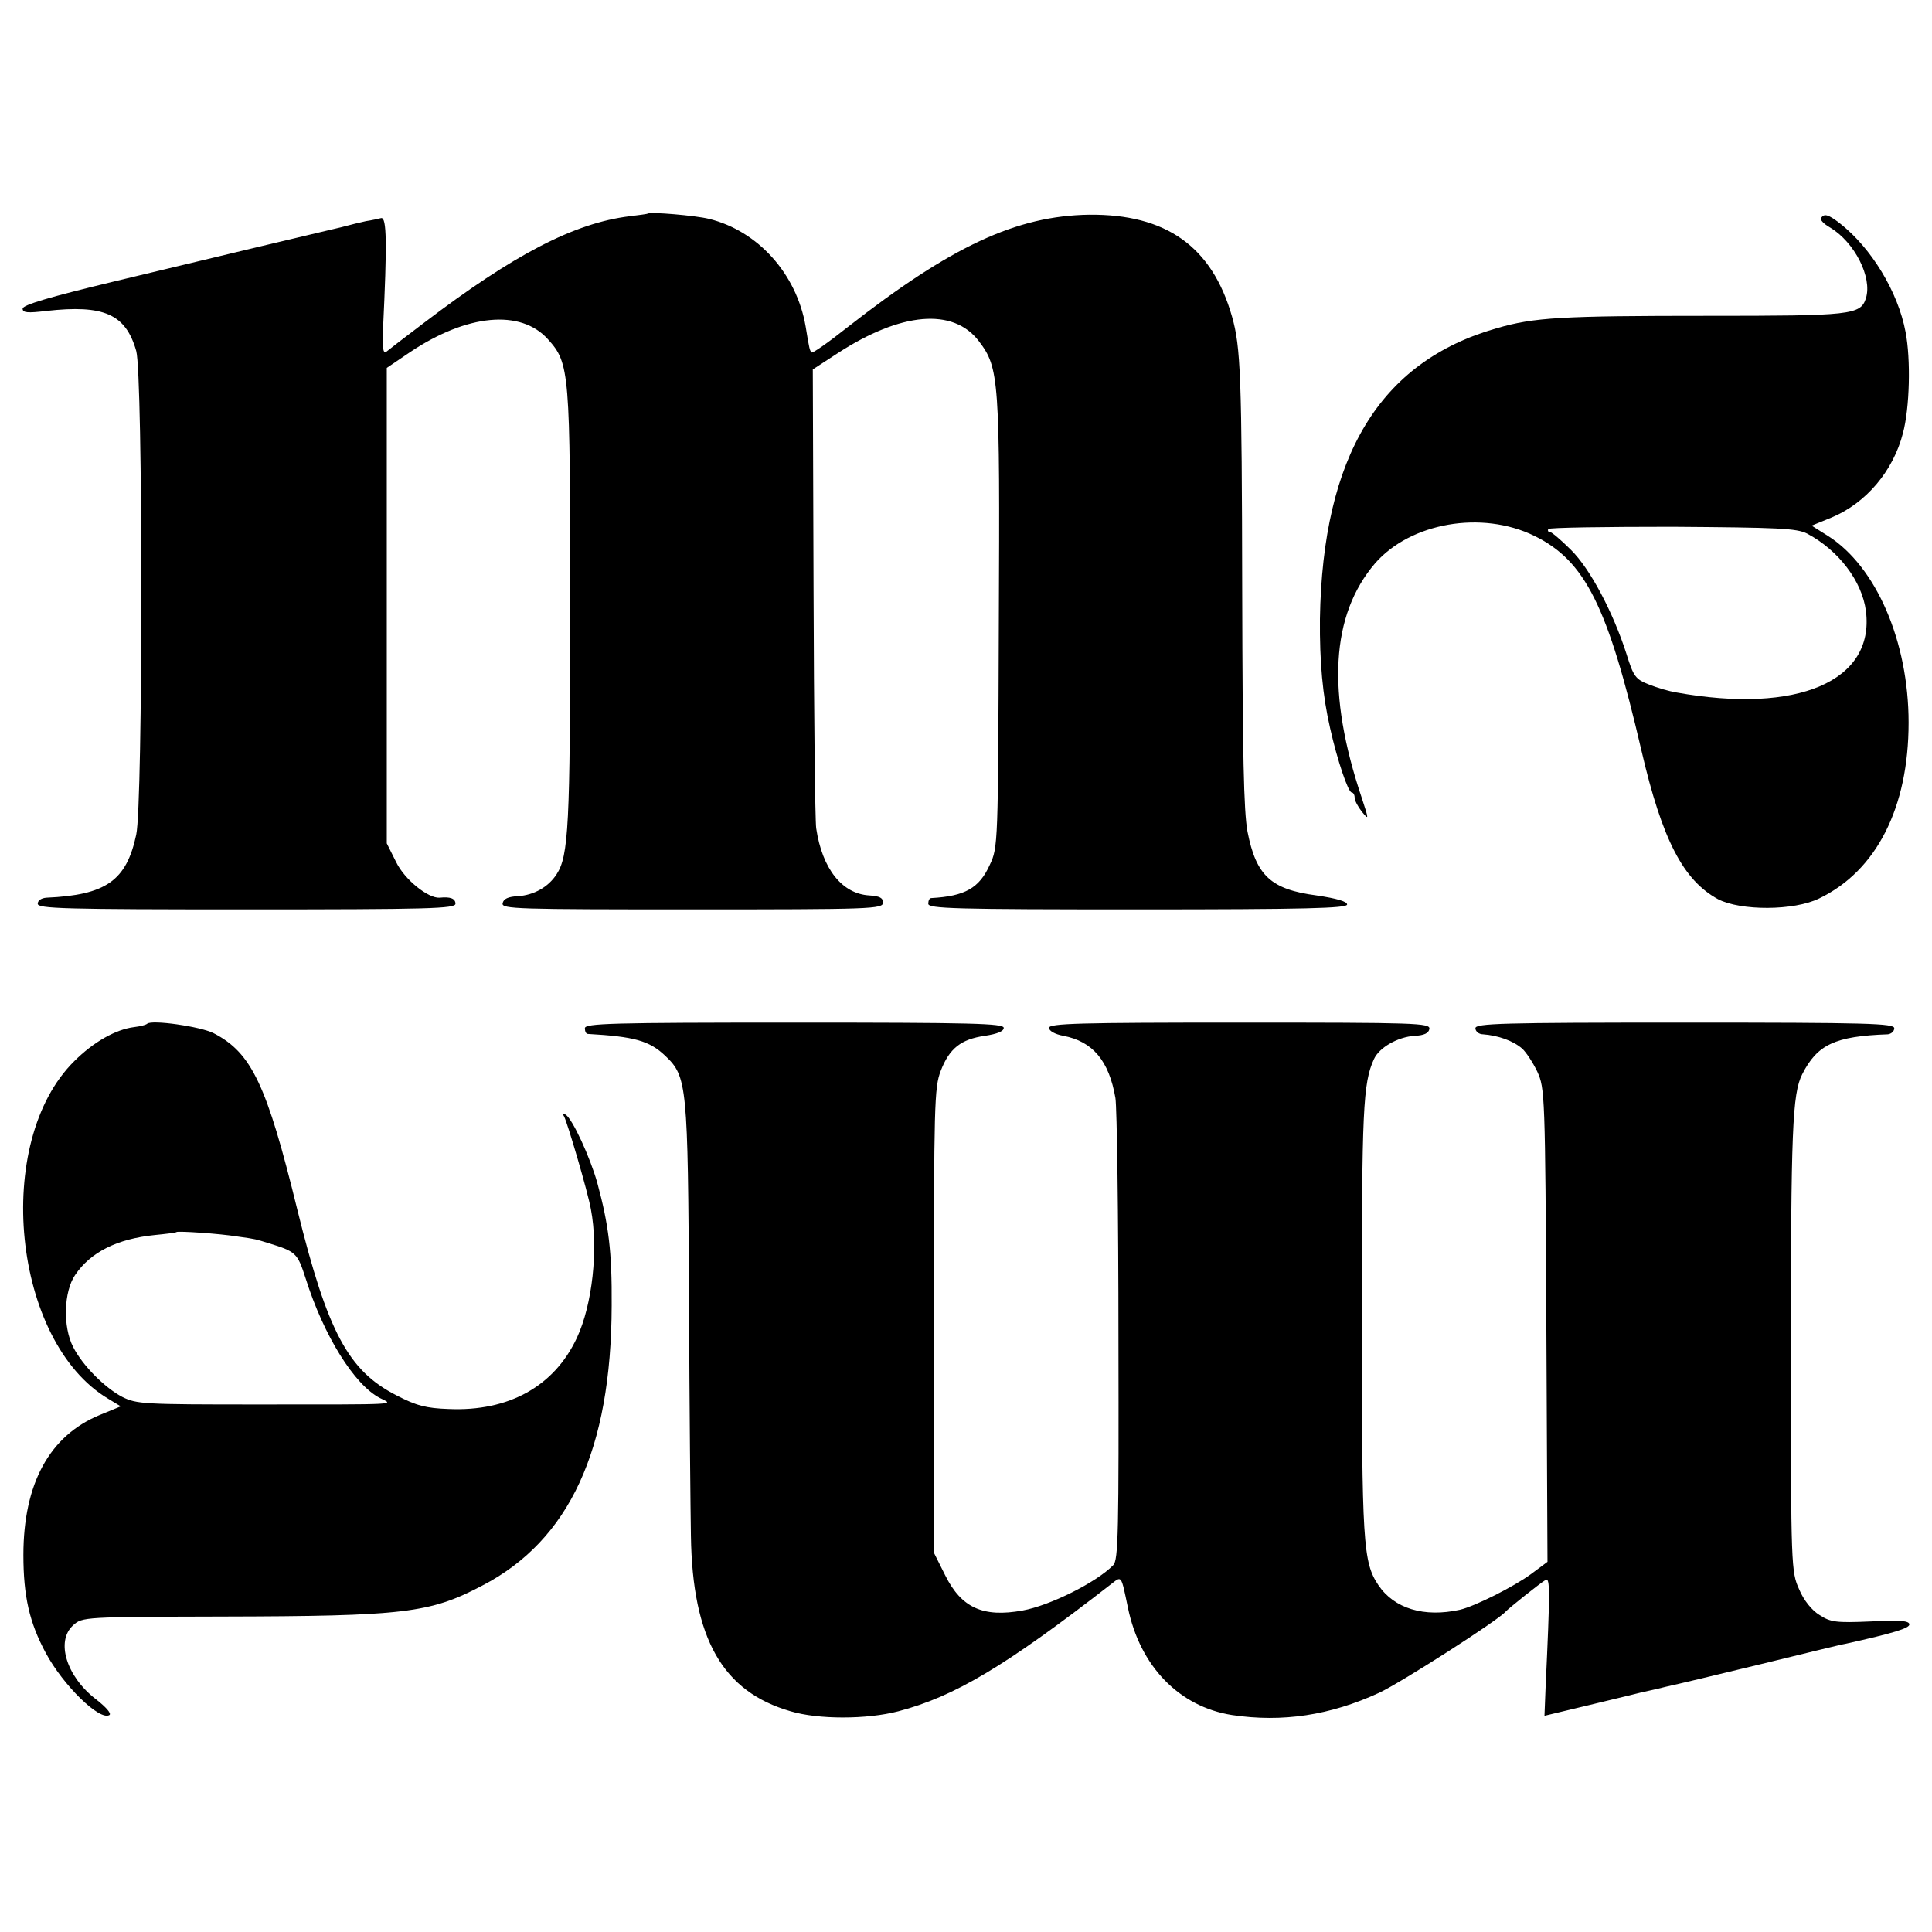
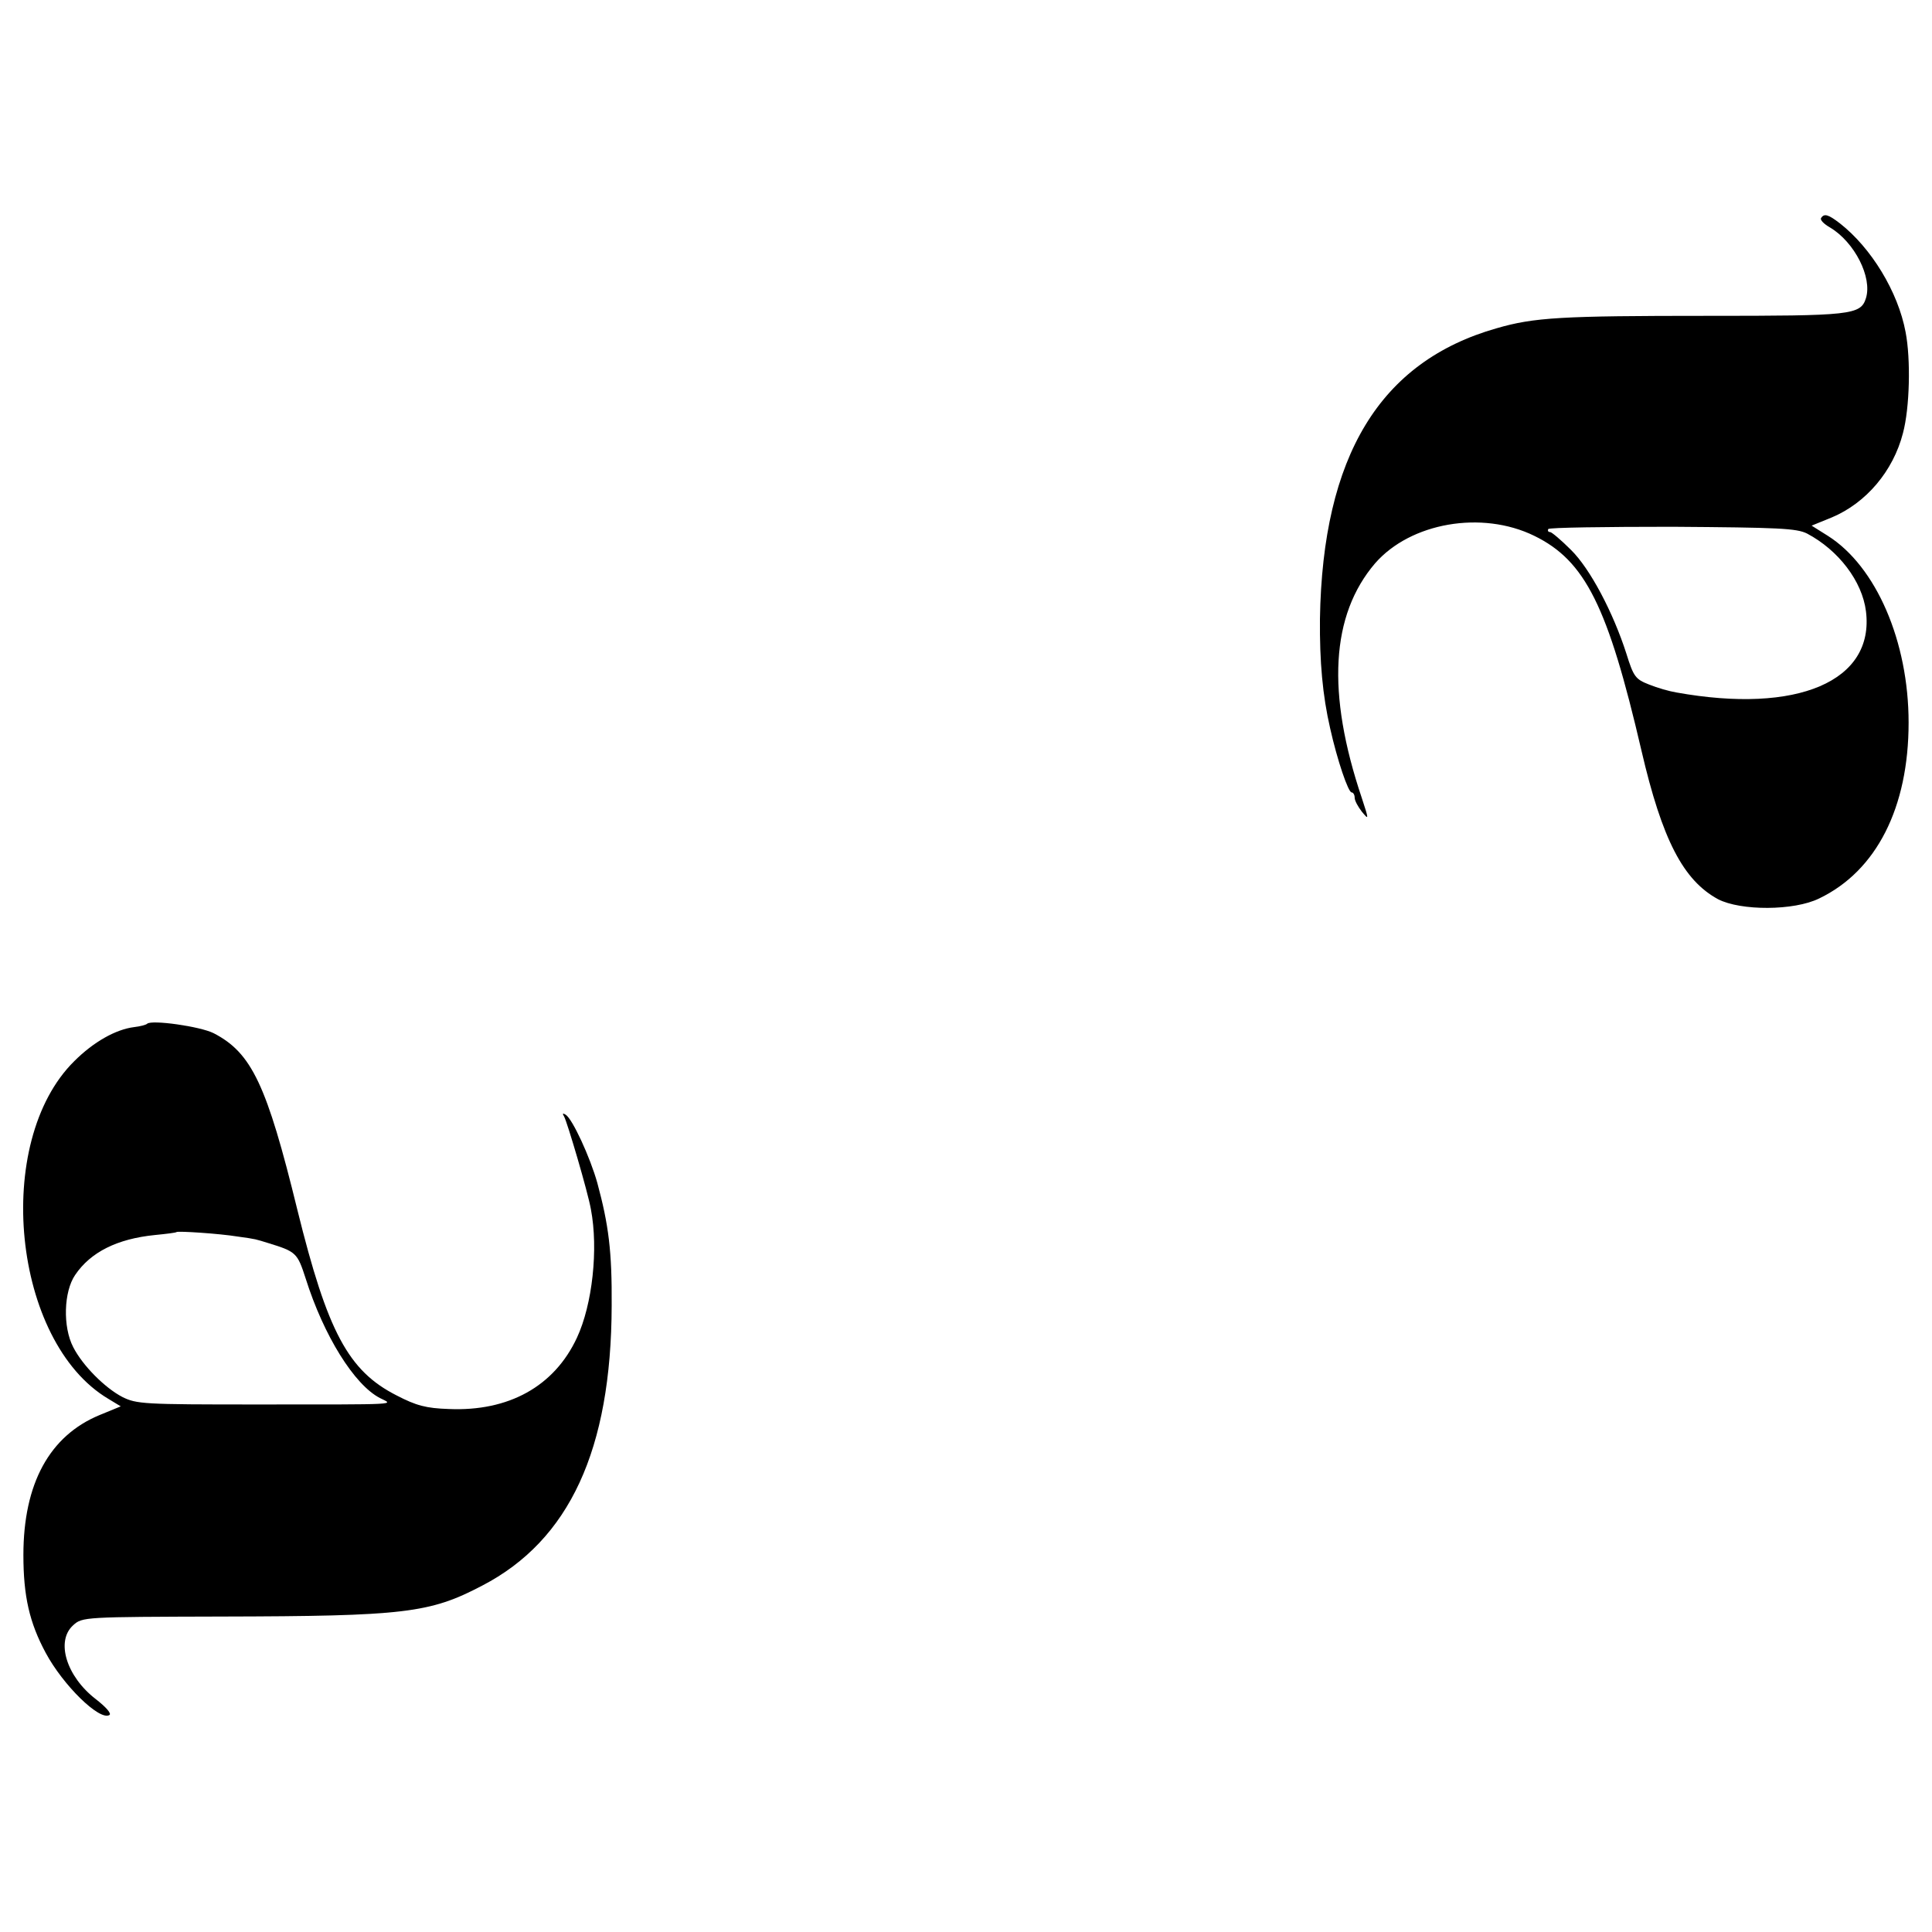
<svg xmlns="http://www.w3.org/2000/svg" version="1.0" width="512pt" height="512pt" viewBox="0 0 512 512" preserveAspectRatio="xMidYMid meet">
  <g transform="translate(0,512) scale(0.1,-0.1)" fill="#000000" stroke="none">
-     <path d="M1717 4554 c-1 -1 -23 -4 -48 -7 -147 -18 -307 -101 -546 -283 -49 -37 -93 -71 -99 -76 -9 -6 -11 10 -9 59 11 229 10 298 -5 295 -8 -2 -26 -6 -40 -8 -14 -3 -43 -10 -65 -16 -22 -5 -47 -11 -55 -13 -8 -2 -80 -19 -160 -38 -80 -19 -254 -61 -388 -93 -170 -41 -242 -62 -242 -72 0 -11 13 -12 63 -6 152 17 210 -8 238 -106 18 -64 18 -1200 0 -1282 -26 -122 -80 -160 -238 -167 -13 -1 -23 -7 -23 -16 0 -13 68 -15 553 -15 486 0 554 2 554 15 0 14 -14 19 -42 16 -30 -2 -92 47 -115 94 l-25 50 0 630 0 630 62 42 c151 101 293 114 365 34 58 -64 59 -85 59 -713 0 -575 -4 -656 -36 -705 -22 -34 -60 -55 -102 -58 -26 -1 -39 -7 -41 -19 -3 -15 38 -16 502 -16 475 0 506 1 506 18 0 13 -9 17 -36 19 -72 4 -125 70 -141 178 -3 22 -6 305 -7 628 l-2 588 66 43 c168 109 306 121 374 32 54 -71 56 -98 53 -746 -2 -586 -2 -596 -24 -642 -28 -62 -66 -83 -155 -88 -5 0 -8 -7 -8 -15 0 -13 68 -15 555 -15 445 0 555 3 555 13 0 8 -27 16 -81 24 -121 16 -160 52 -183 169 -10 54 -13 206 -14 635 -1 574 -4 649 -27 730 -53 186 -175 272 -379 270 -192 -3 -365 -83 -641 -299 -49 -39 -92 -69 -94 -66 -5 5 -6 7 -16 69 -24 139 -126 253 -256 285 -36 9 -156 19 -162 14z" />
    <path d="M4826 4542 c-3 -5 8 -16 24 -25 65 -39 112 -132 95 -187 -14 -45 -39 -47 -420 -47 -388 0 -459 -4 -559 -33 -309 -88 -461 -338 -468 -770 -1 -114 7 -203 27 -290 19 -85 48 -170 57 -170 4 0 8 -6 8 -14 0 -8 9 -24 19 -37 19 -23 19 -22 0 36 -94 279 -82 485 35 622 94 108 283 141 422 73 135 -66 195 -186 284 -569 55 -237 111 -344 203 -394 60 -31 201 -31 268 2 152 73 237 241 237 466 0 215 -86 414 -214 495 l-43 27 54 22 c90 38 162 122 188 223 18 67 21 196 7 268 -20 107 -91 223 -174 288 -31 24 -42 27 -50 14z m-37 -836 c83 -44 146 -126 156 -206 23 -185 -181 -273 -503 -215 -18 3 -50 12 -72 21 -36 14 -41 21 -60 82 -35 109 -96 225 -147 275 -26 26 -51 47 -55 47 -5 0 -7 3 -5 8 3 4 151 6 329 6 282 -2 329 -4 357 -18z" />
    <path d="M390 2407 c-3 -3 -18 -7 -35 -9 -48 -6 -107 -39 -158 -90 -217 -214 -164 -744 90 -895 l33 -20 -56 -23 c-133 -55 -202 -182 -202 -371 0 -109 16 -179 59 -259 46 -86 143 -181 169 -165 6 4 -9 21 -36 42 -78 60 -107 154 -60 196 24 22 30 22 393 23 486 1 552 9 691 82 231 120 342 360 343 742 1 144 -8 214 -38 325 -19 68 -66 170 -84 181 -8 5 -9 3 -4 -5 8 -14 63 -200 71 -246 20 -105 4 -252 -37 -340 -60 -129 -181 -196 -340 -189 -60 2 -86 9 -138 36 -128 65 -183 168 -263 492 -81 331 -121 416 -222 468 -36 18 -164 36 -176 25z m240 -564 c51 -7 47 -7 80 -17 75 -23 78 -26 100 -94 48 -152 129 -282 197 -317 35 -18 65 -17 -328 -17 -298 0 -317 1 -355 20 -46 24 -105 83 -130 132 -28 54 -25 147 5 191 41 61 112 96 211 106 30 3 56 6 58 8 4 3 113 -4 162 -12z" />
-     <path d="M1550 2395 c0 -8 3 -15 8 -15 123 -7 163 -18 205 -58 58 -55 60 -76 63 -647 1 -286 4 -567 5 -625 4 -273 84 -413 264 -465 73 -22 202 -22 286 0 148 39 282 118 565 338 27 21 25 23 43 -63 32 -156 136 -263 276 -285 133 -20 260 -1 390 59 58 27 317 193 335 215 7 8 92 76 106 84 12 7 12 -27 0 -284 l-3 -76 121 29 c67 16 128 31 136 33 8 2 38 8 65 15 28 6 141 33 252 60 111 27 212 52 225 54 126 28 168 41 168 51 0 10 -25 12 -102 8 -92 -4 -107 -2 -136 17 -20 12 -42 39 -54 68 -21 46 -22 59 -22 617 0 602 4 696 30 748 40 79 87 101 227 106 9 1 17 8 17 16 0 13 -68 15 -555 15 -487 0 -555 -2 -555 -15 0 -8 9 -16 20 -16 40 -3 80 -17 104 -38 10 -9 28 -36 40 -61 20 -44 21 -59 24 -672 l3 -627 -43 -32 c-46 -34 -150 -86 -189 -95 -95 -21 -174 3 -216 65 -41 61 -44 112 -44 708 0 553 3 622 32 686 14 31 63 59 108 62 25 1 37 7 39 18 3 16 -34 17 -502 17 -425 0 -506 -2 -506 -14 0 -8 16 -17 38 -21 78 -15 121 -66 138 -165 4 -25 8 -310 8 -634 1 -513 0 -591 -14 -604 -45 -46 -168 -107 -240 -120 -105 -19 -162 7 -205 93 l-30 60 0 615 c0 572 1 618 18 662 23 60 54 84 117 93 33 5 50 12 50 21 0 12 -85 14 -555 14 -487 0 -555 -2 -555 -15z" />
  </g>
</svg>